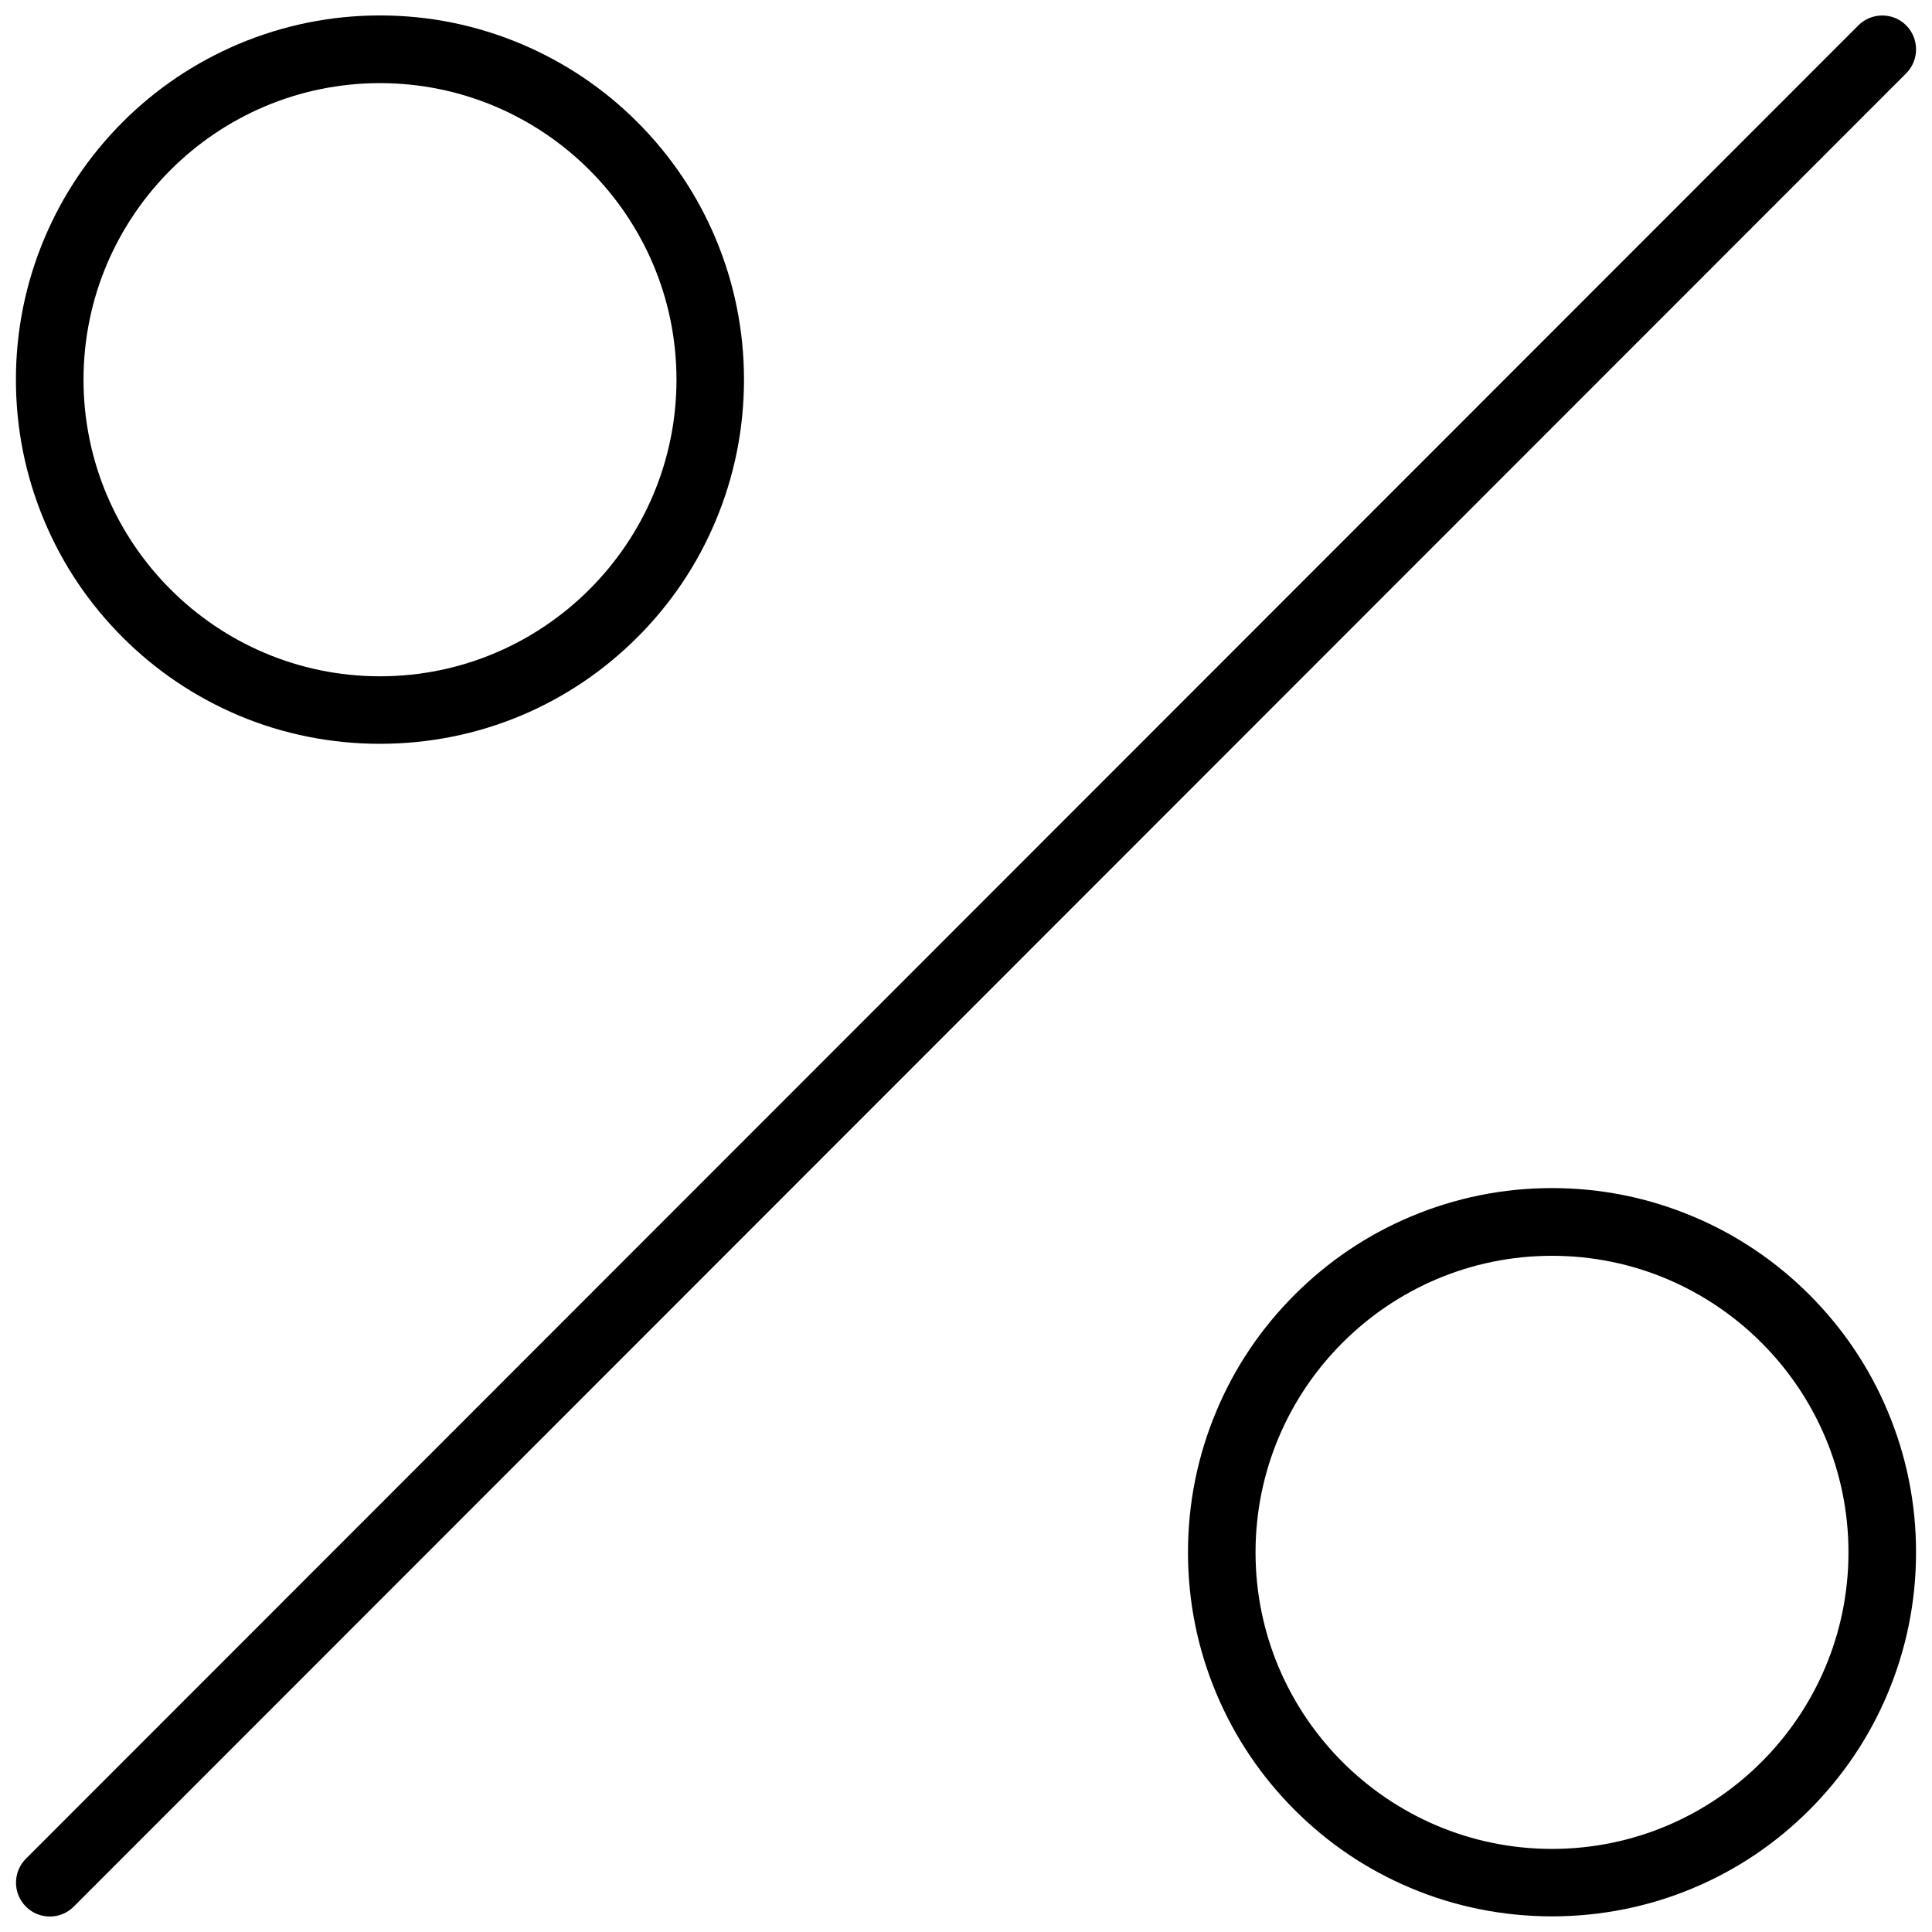
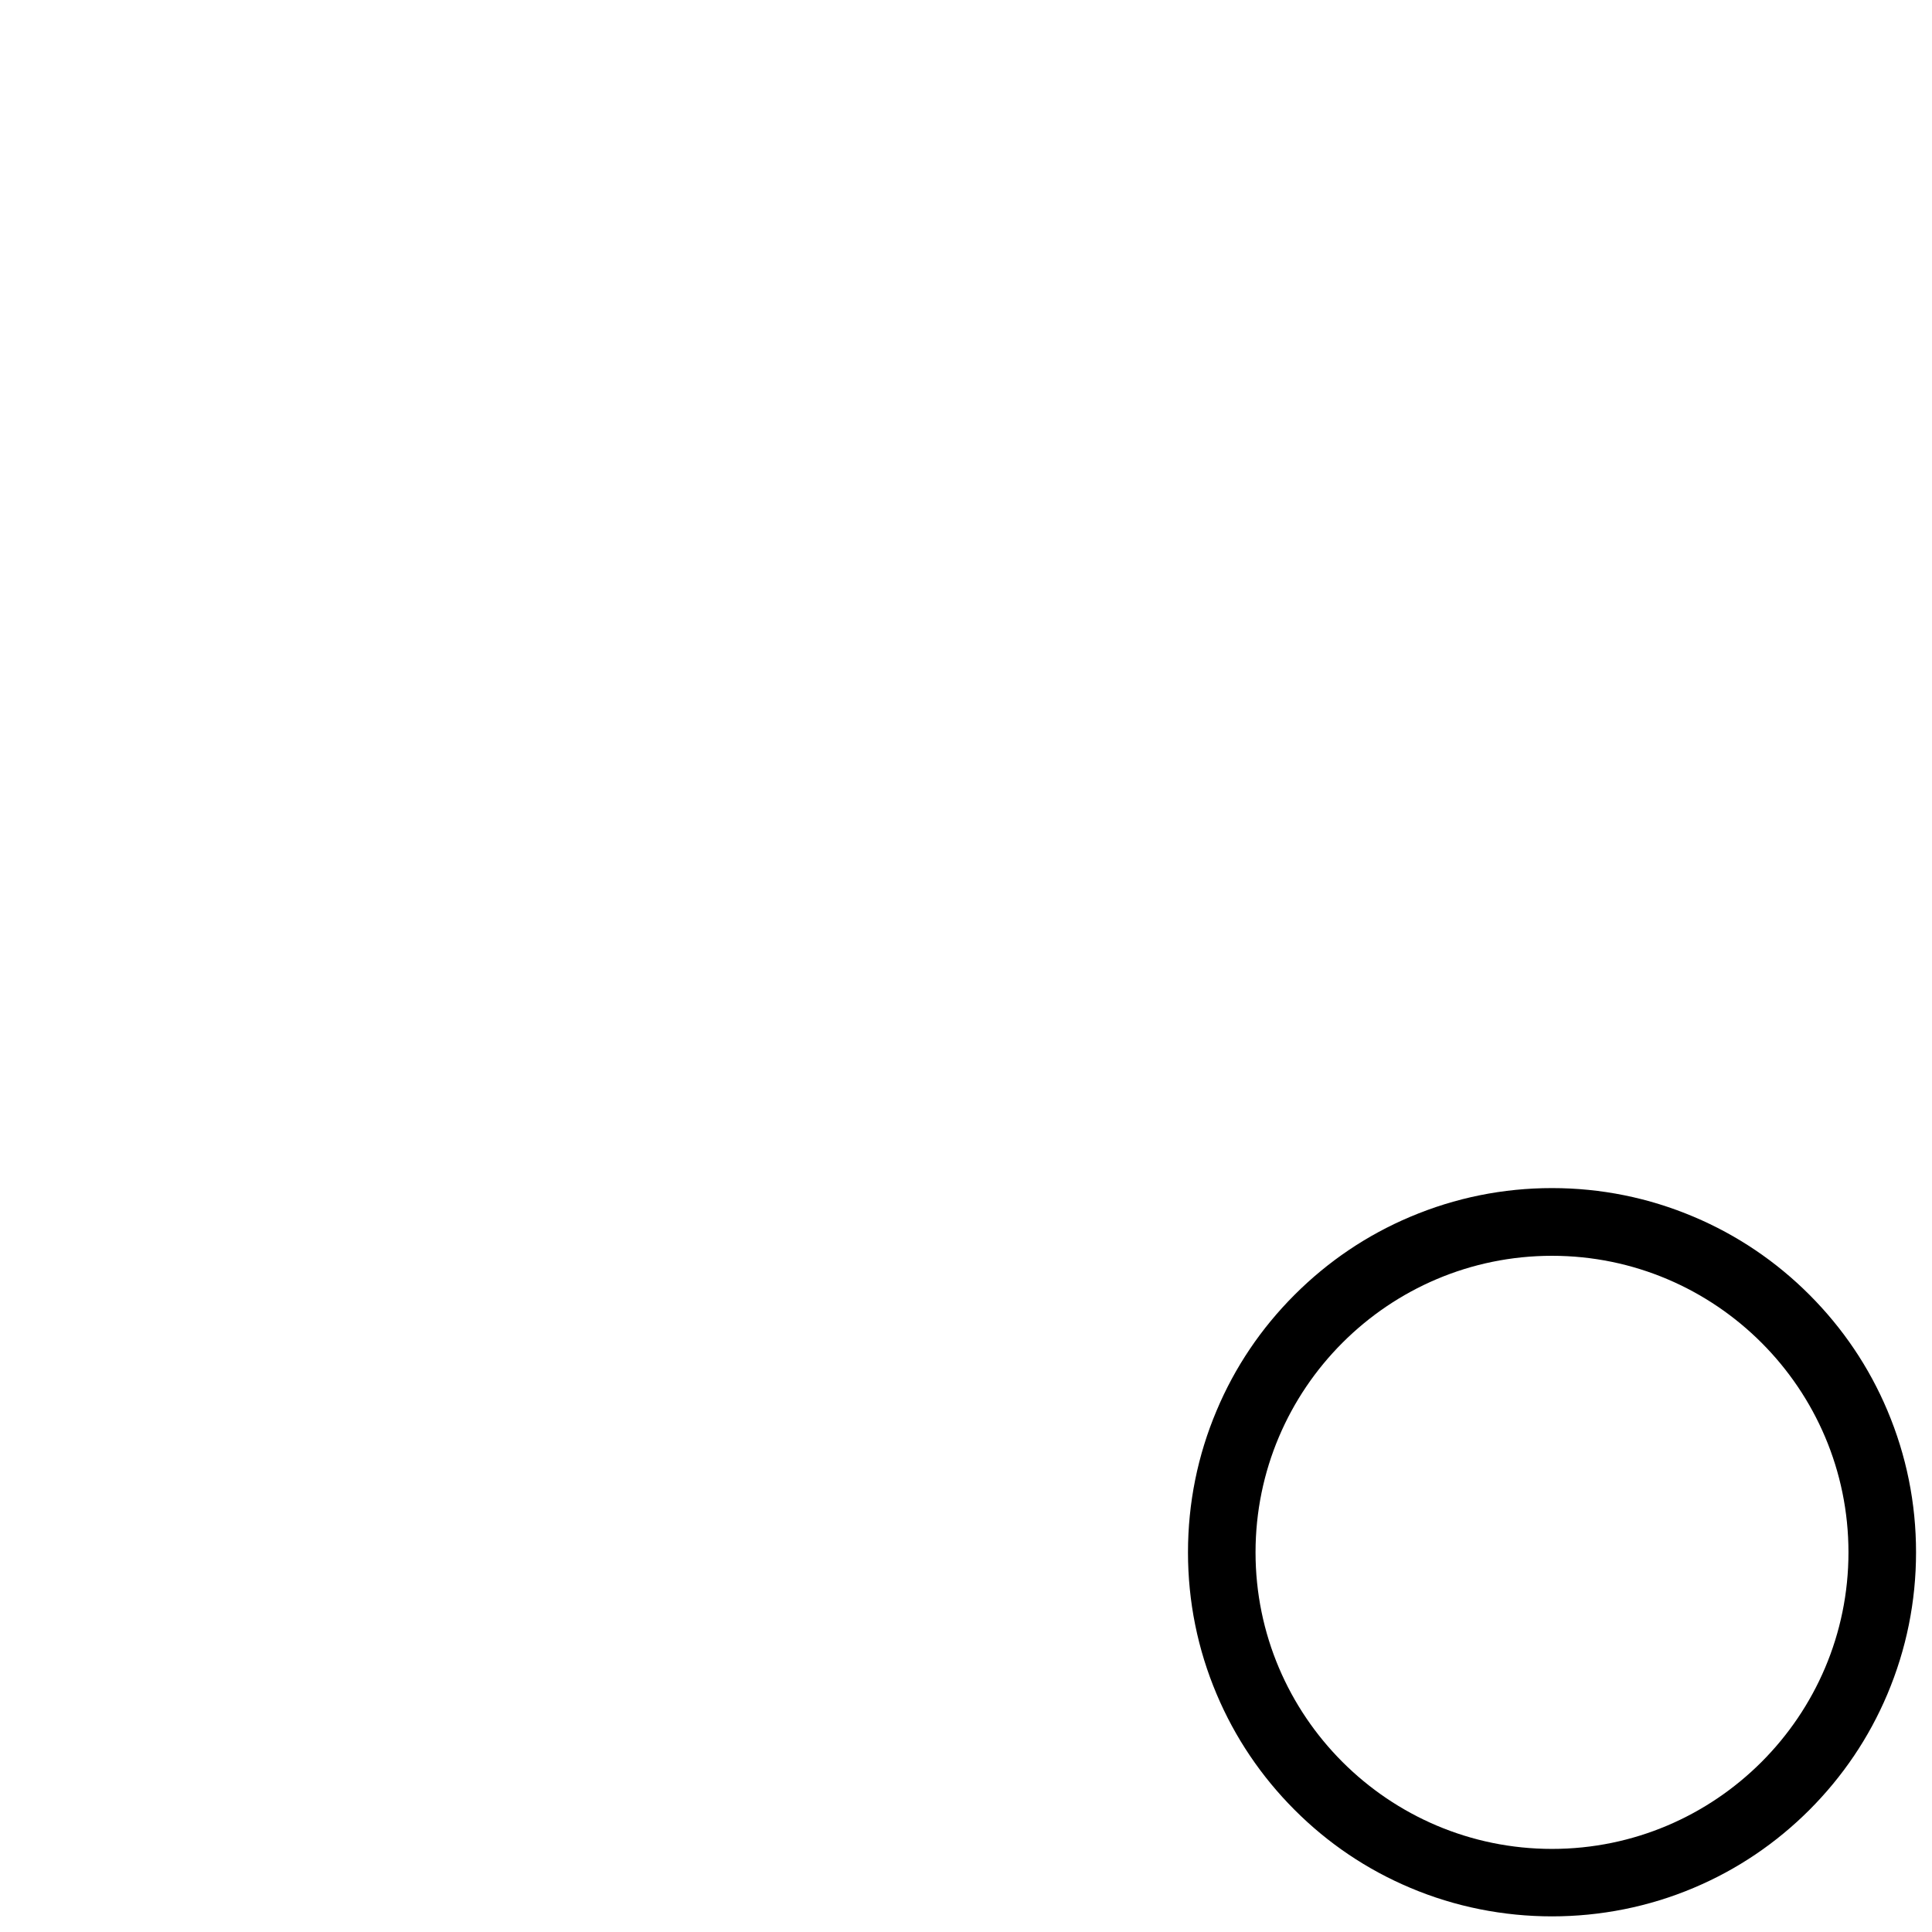
<svg xmlns="http://www.w3.org/2000/svg" width="800px" height="800px" version="1.1" viewBox="144 144 512 512">
  <defs>
    <clipPath id="c">
      <path d="m148.09 148.09h503.81v503.81h-503.81z" />
    </clipPath>
    <clipPath id="b">
-       <path d="m148.09 148.09h193.91v193.91h-193.91z" />
-     </clipPath>
+       </clipPath>
    <clipPath id="a">
-       <path d="m458 458h193.9v193.9h-193.9z" />
+       <path d="m458 458h193.9v193.9h-193.9" />
    </clipPath>
  </defs>
  <g>
    <g clip-path="url(#c)">
-       <path d="m649.15 150.72c-1.676-1.691-3.922-2.613-6.336-2.613-2.383 0-4.644 0.922-6.336 2.629l-485.62 485.85c-3.492 3.504-3.492 9.18 0.008 12.684 1.684 1.707 3.941 2.629 6.332 2.629 2.398 0 4.644-0.922 6.344-2.629l485.63-485.85c3.473-3.504 3.473-9.195-0.016-12.699z" />
-     </g>
+       </g>
    <g clip-path="url(#b)">
      <path d="m176.49 312.88c8.824 8.84 19.141 15.789 30.656 20.68 23.801 10.086 51.309 10.07 75.121 0 11.484-4.859 21.793-11.824 30.648-20.68 8.871-8.871 15.82-19.172 20.664-30.672 5.027-11.914 7.586-24.57 7.586-37.594 0-13.008-2.559-25.66-7.586-37.578-4.852-11.484-11.809-21.801-20.664-30.672-8.832-8.84-19.141-15.773-30.656-20.664-11.938-5.043-24.574-7.609-37.566-7.609-12.977 0-25.605 2.566-37.555 7.609-11.508 4.891-21.824 11.824-30.648 20.664-8.855 8.871-15.805 19.188-20.664 30.672-5.051 11.949-7.606 24.586-7.606 37.578 0 12.992 2.551 25.645 7.602 37.594 4.848 11.5 11.797 21.801 20.668 30.672zm68.203-146.85c43.336 0 78.582 35.254 78.582 78.582 0 43.344-35.246 78.613-78.582 78.613-43.312 0-78.559-35.27-78.559-78.613 0-43.328 35.246-78.582 78.559-78.582z" />
    </g>
    <g clip-path="url(#a)">
      <path d="m644.18 517.8c-4.844-11.484-11.793-21.785-20.664-30.672-8.855-8.855-19.172-15.82-30.645-20.664-11.914-5.043-24.555-7.609-37.578-7.609-13.008 0-25.645 2.566-37.562 7.609-11.484 4.844-21.785 11.809-30.645 20.664-8.887 8.887-15.836 19.188-20.664 30.672-5.043 11.914-7.594 24.57-7.594 37.594 0 13.008 2.551 25.66 7.594 37.578 4.844 11.484 11.809 21.801 20.664 30.672 8.824 8.84 19.141 15.805 30.645 20.648 23.816 10.086 51.32 10.086 75.137 0 11.5-4.844 21.801-11.809 30.645-20.648 8.855-8.871 15.82-19.188 20.664-30.672 5.027-11.914 7.594-24.57 7.594-37.578 0.008-13.023-2.559-25.676-7.59-37.594zm-88.883 116.18c-43.328 0-78.566-35.254-78.566-78.582 0-43.344 35.238-78.598 78.566-78.598s78.566 35.254 78.566 78.598c0 43.328-35.238 78.582-78.566 78.582z" />
    </g>
  </g>
</svg>